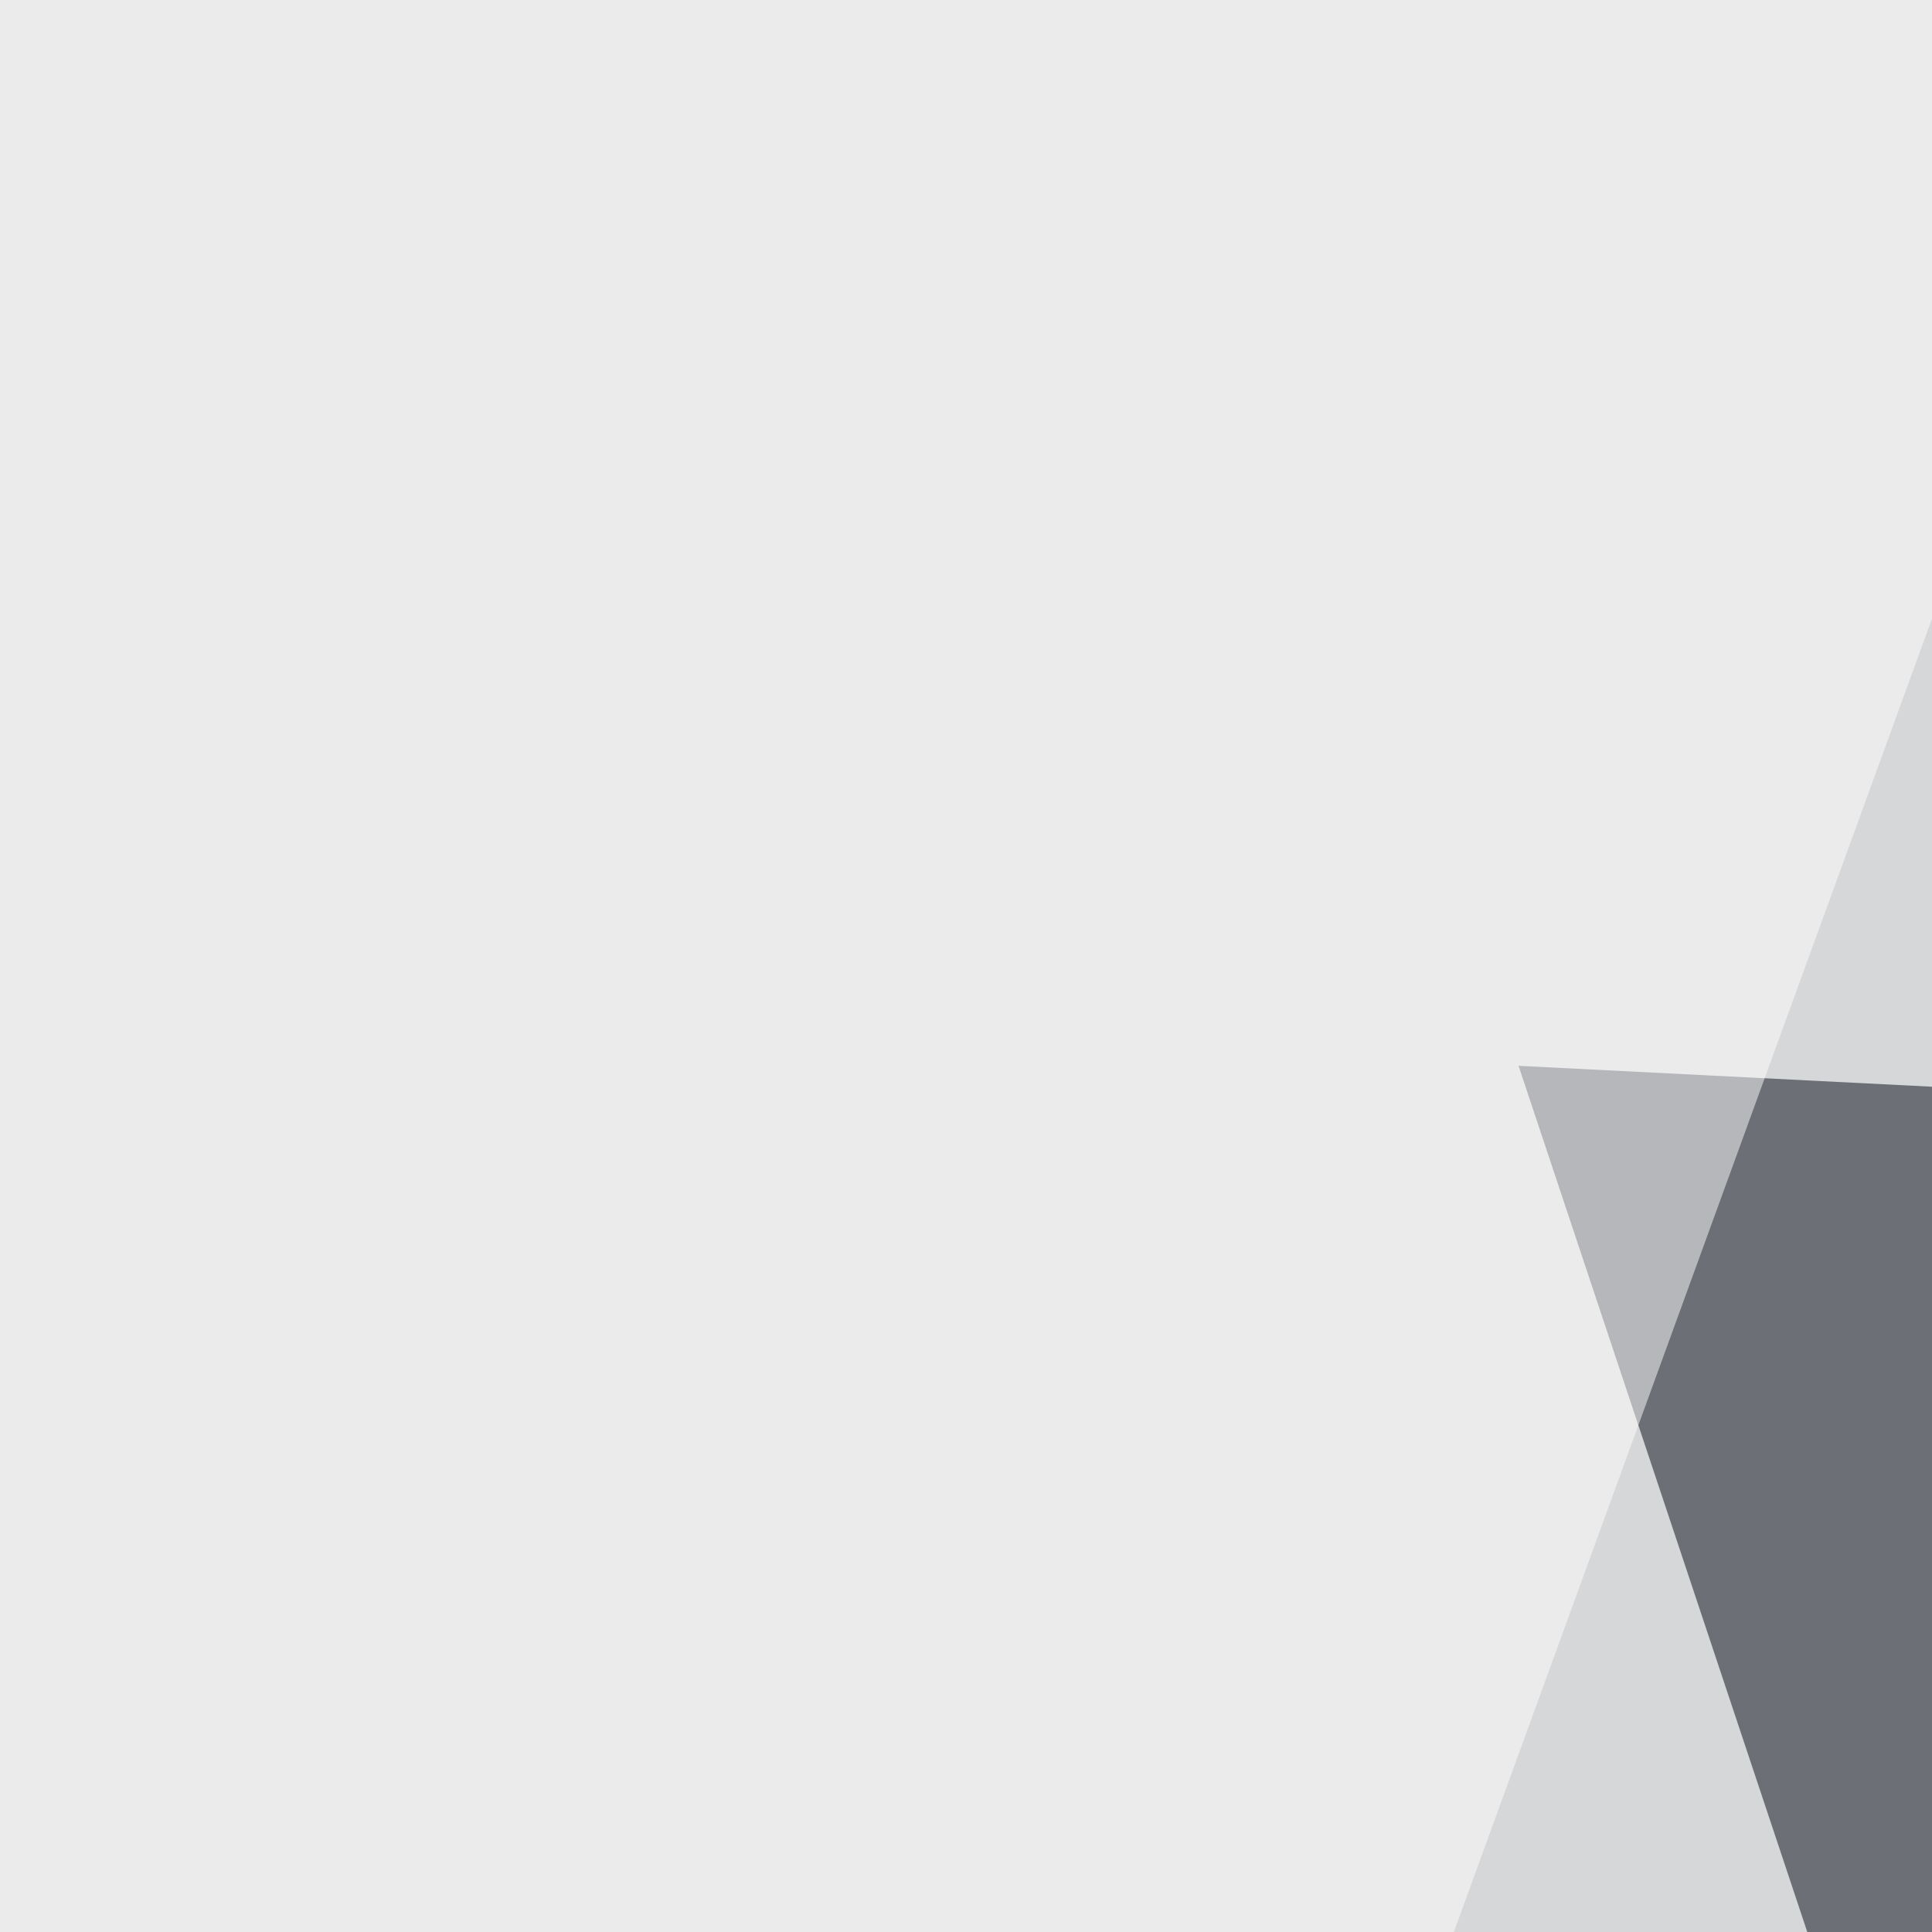
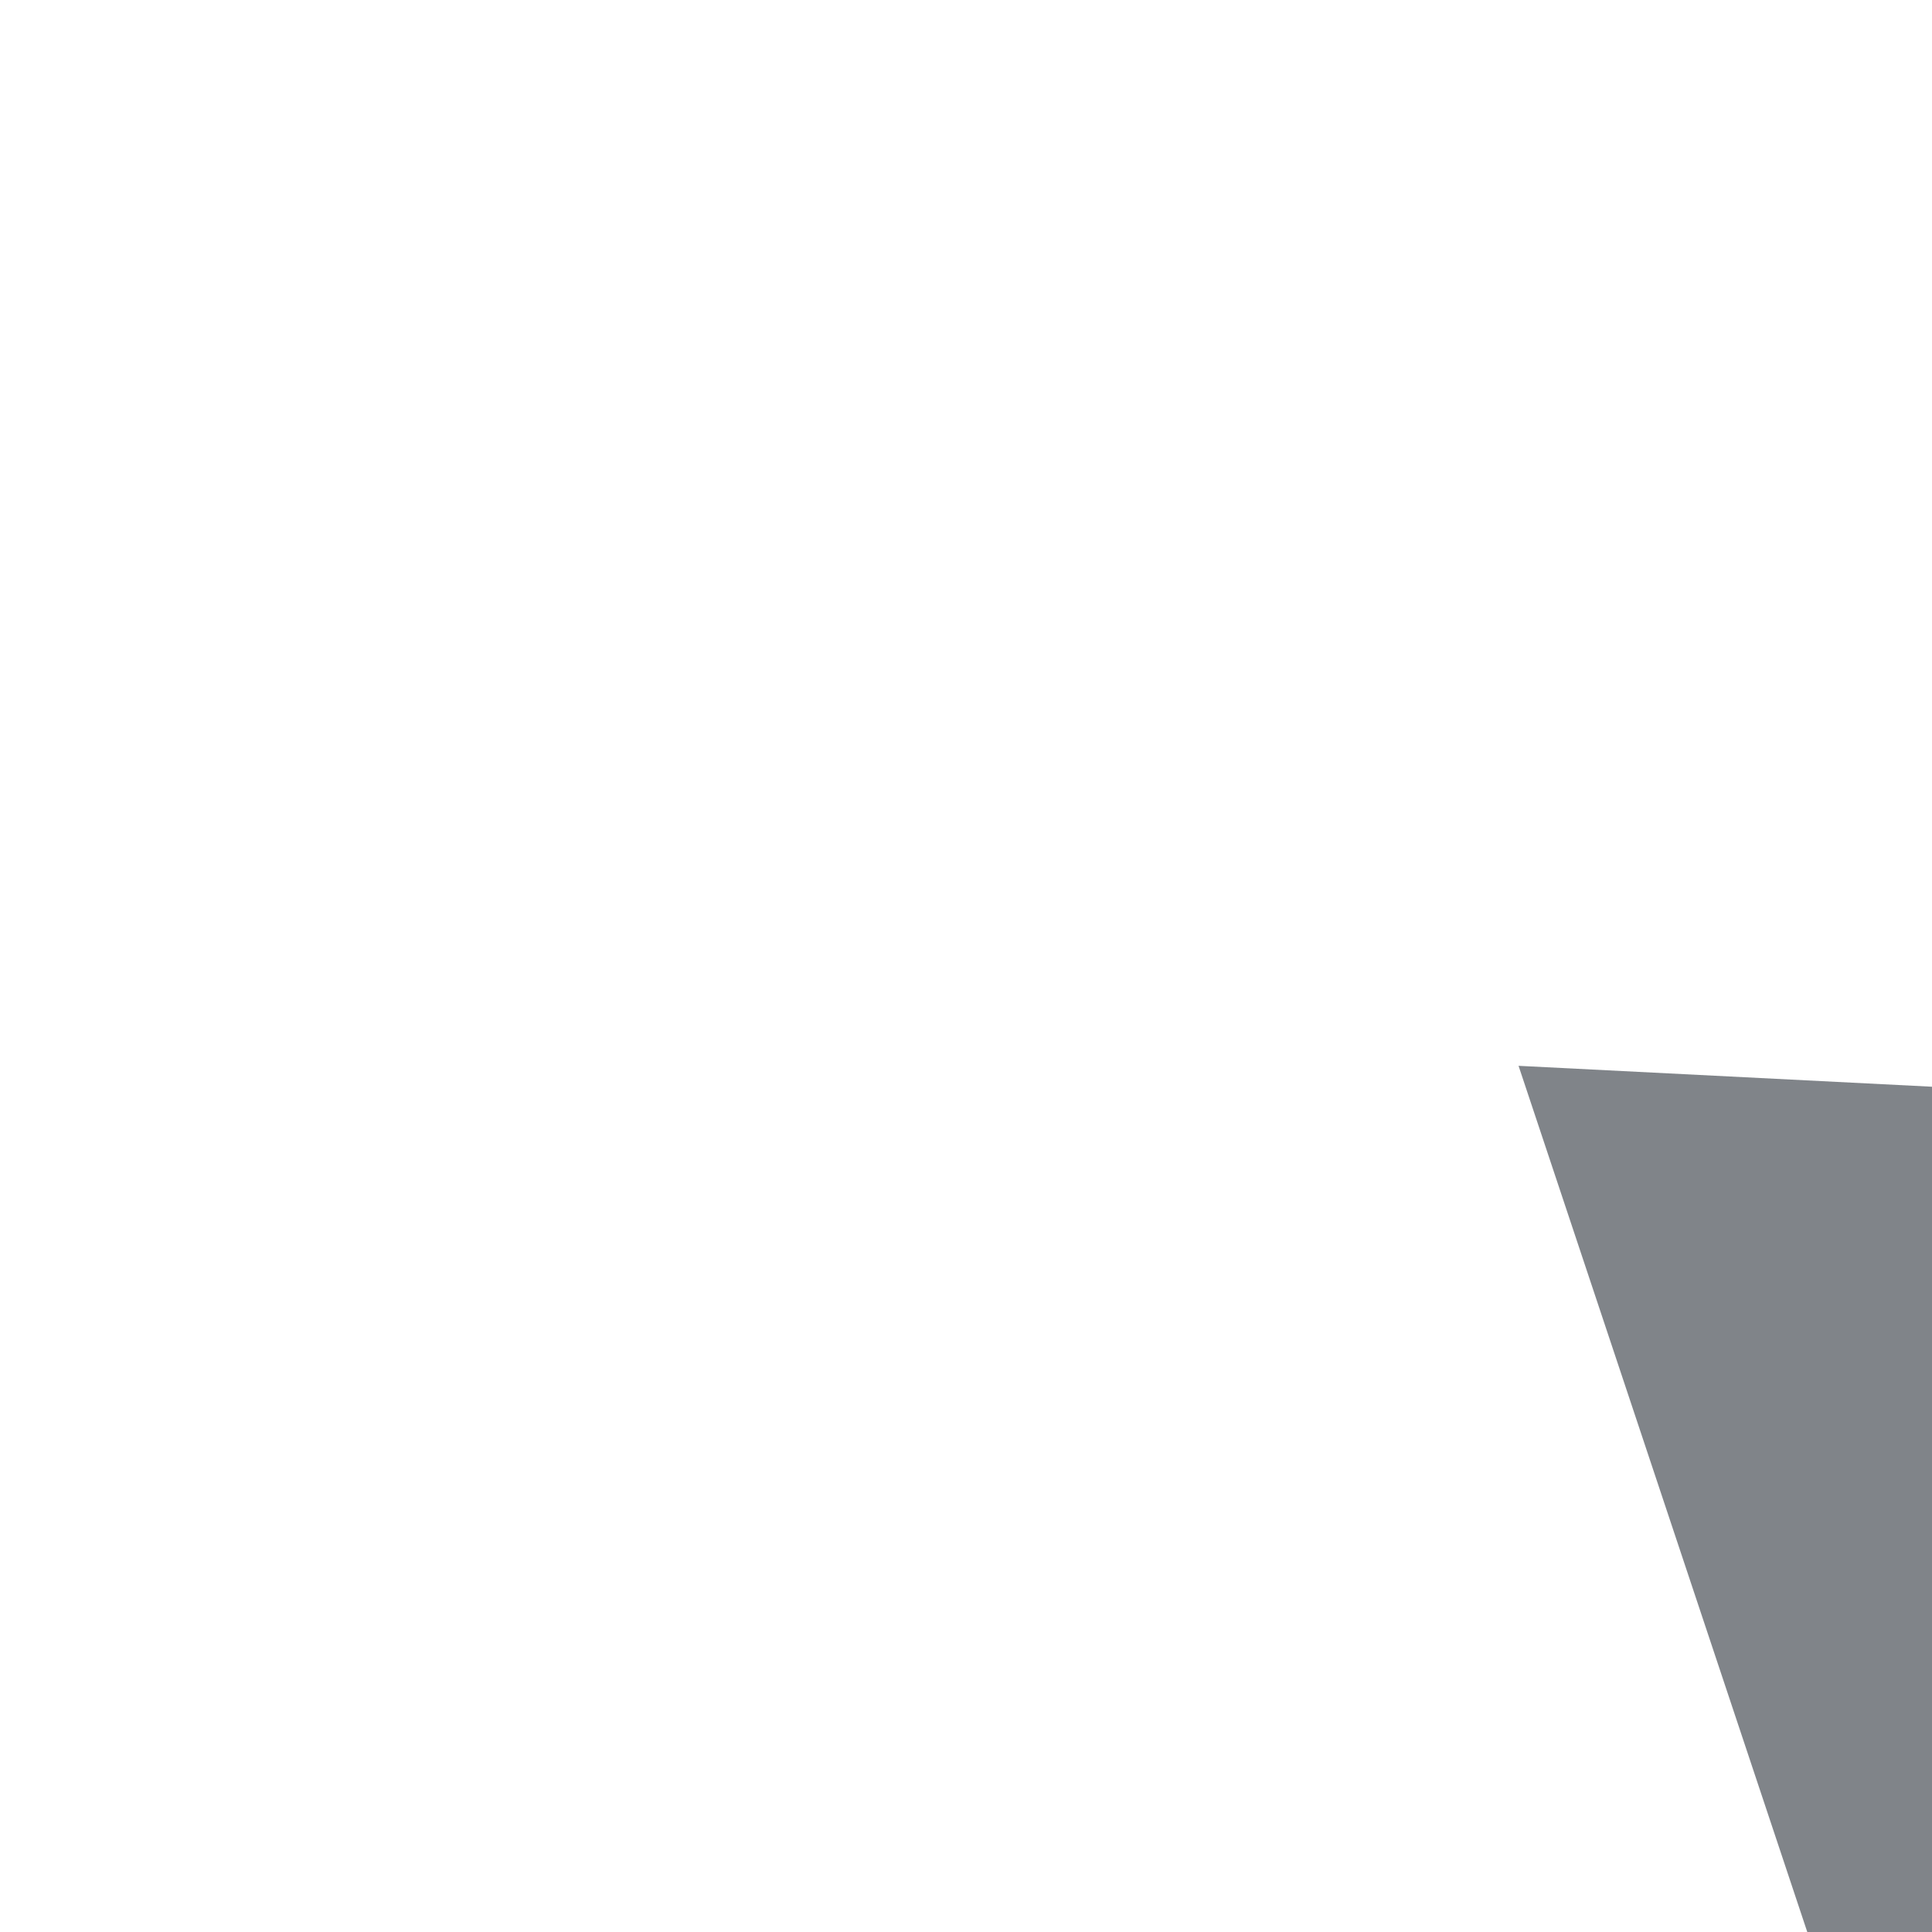
<svg xmlns="http://www.w3.org/2000/svg" width="300" height="300">
  <filter id="a">
    <feGaussianBlur stdDeviation="55" />
  </filter>
-   <rect width="100%" height="100%" fill="#d6d7d9" />
  <g filter="url(#a)">
    <g fill-opacity=".5">
-       <path d="M499.5 722.2L420.5 63 235.7 733.9z" />
+       <path d="M499.5 722.2z" />
      <path fill="#020a15" d="M467.3 177.2l-231.5-11.7 208 624z" />
-       <path fill="#fff" d="M722.2 795.4L353-1.5 795.4-16zM-45.4 4.4l392.6-38-301.8 829z" />
    </g>
  </g>
</svg>